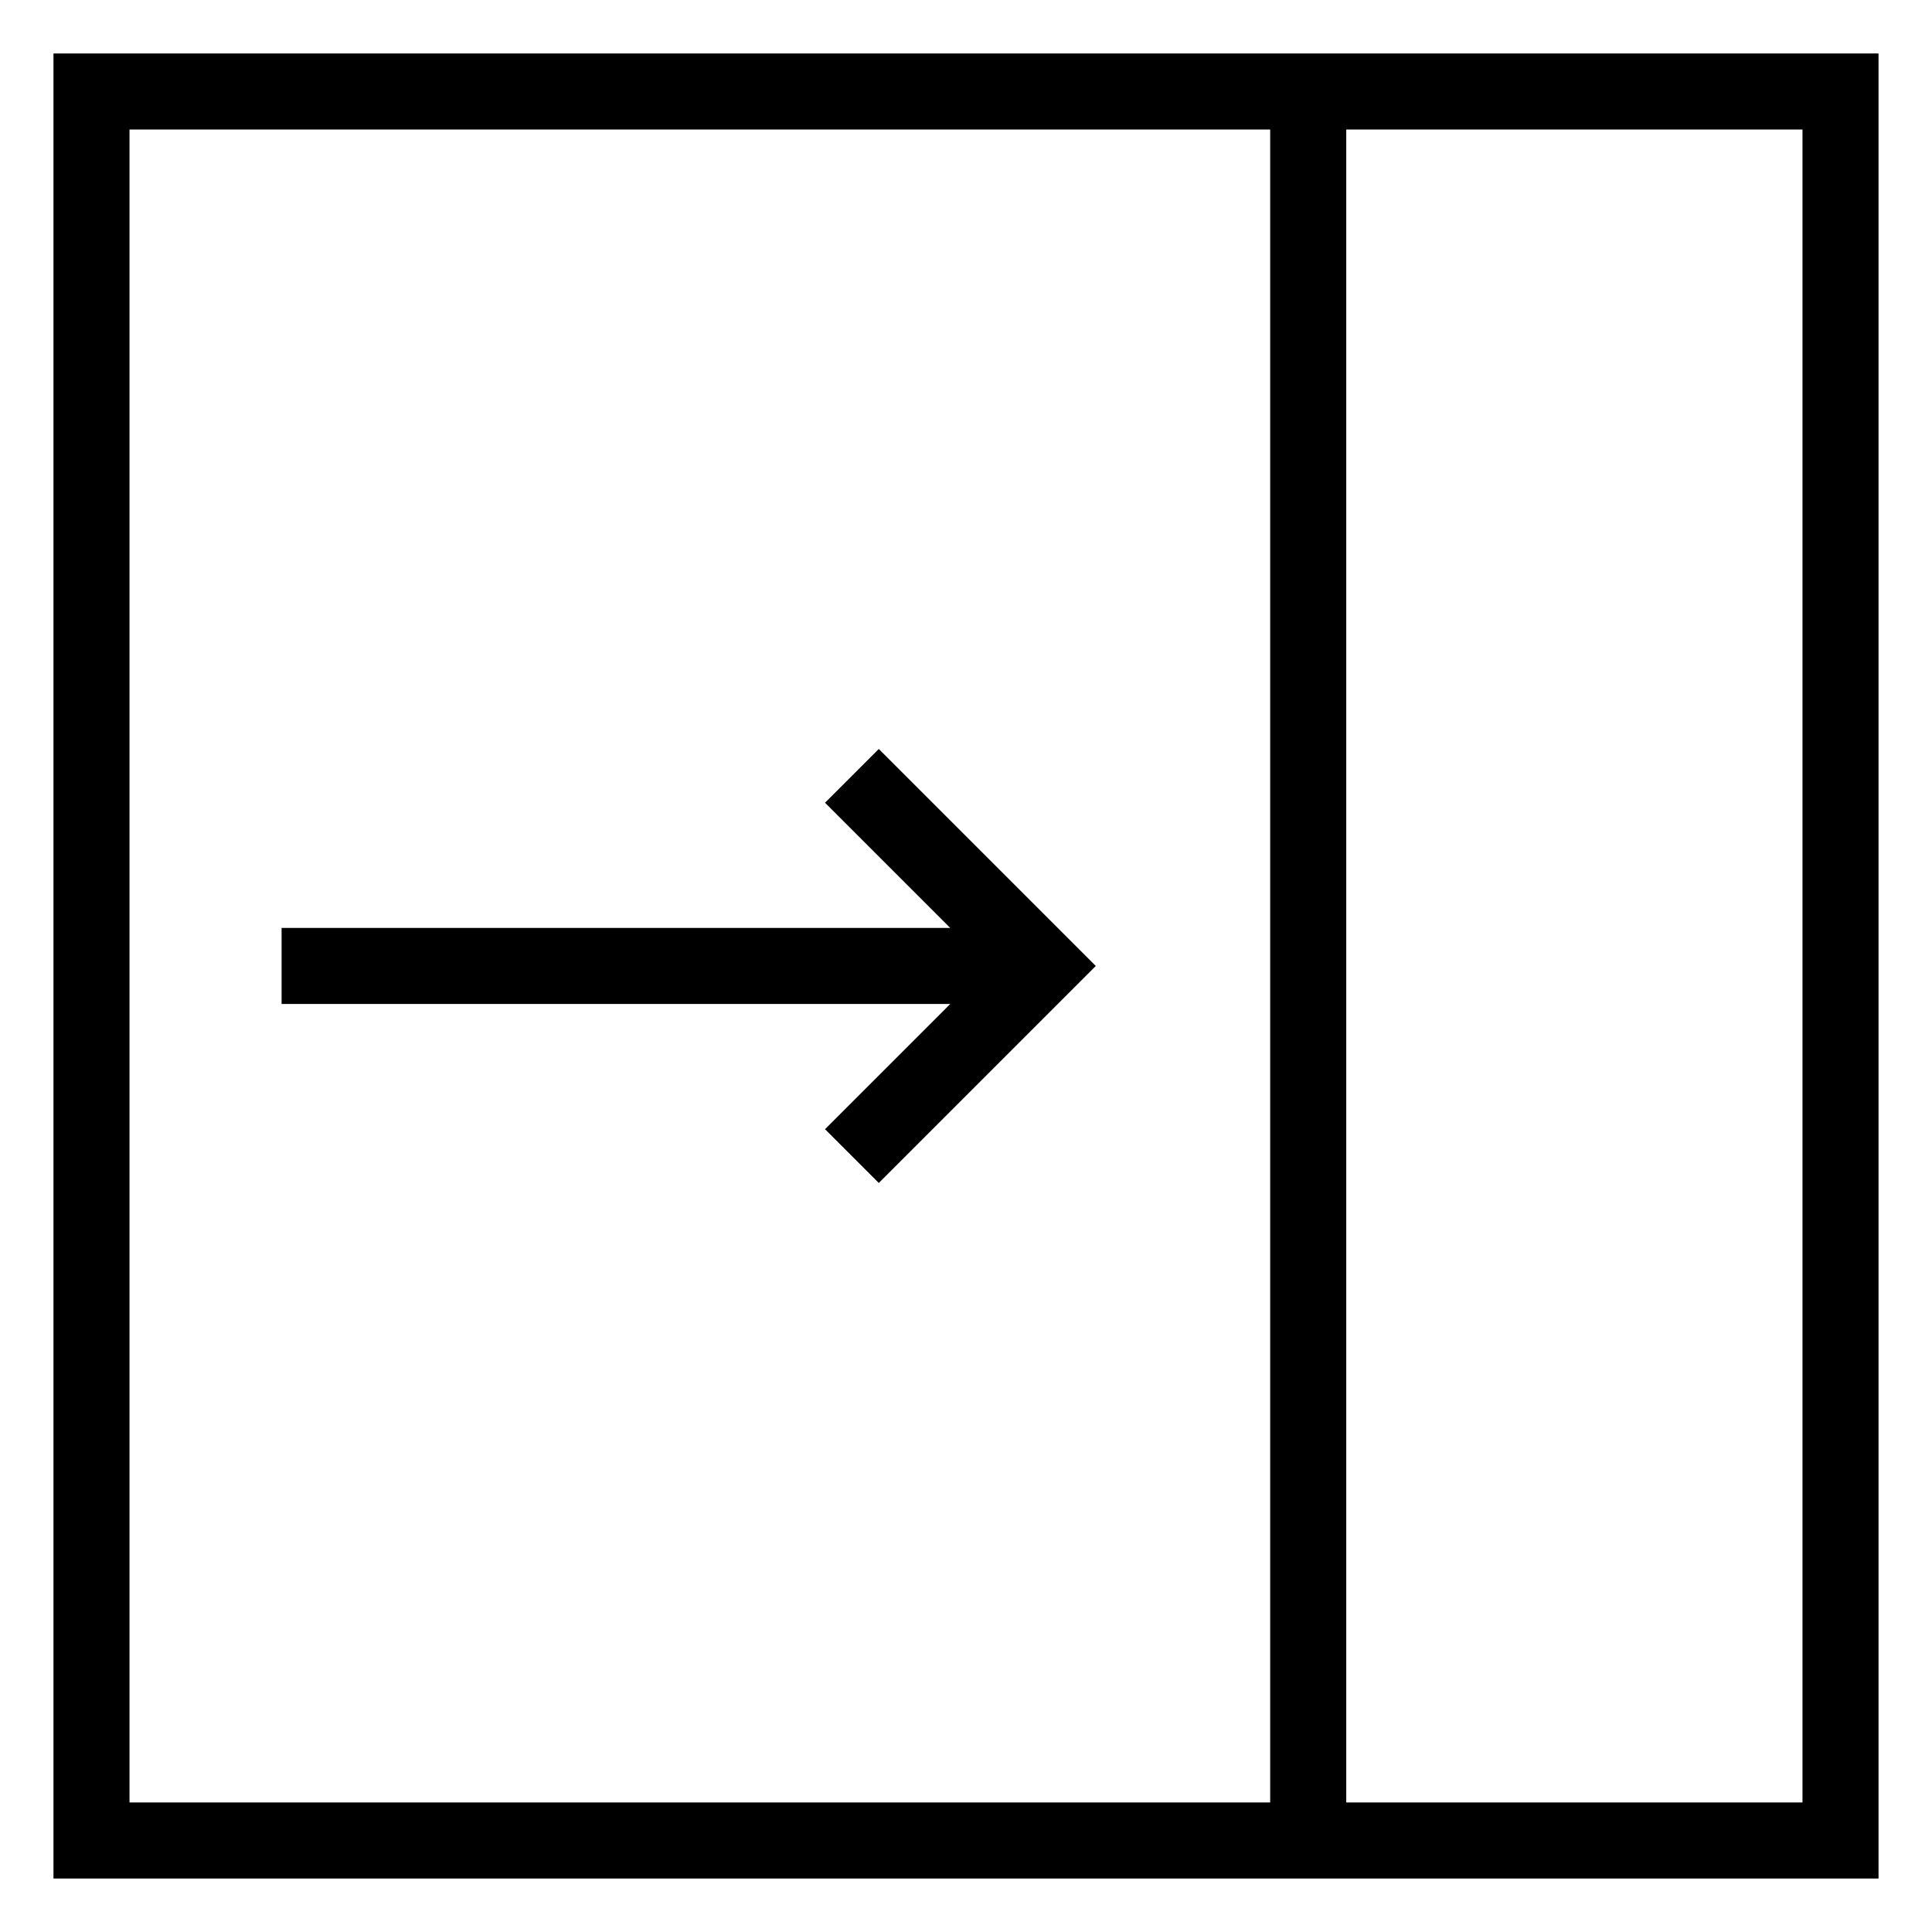
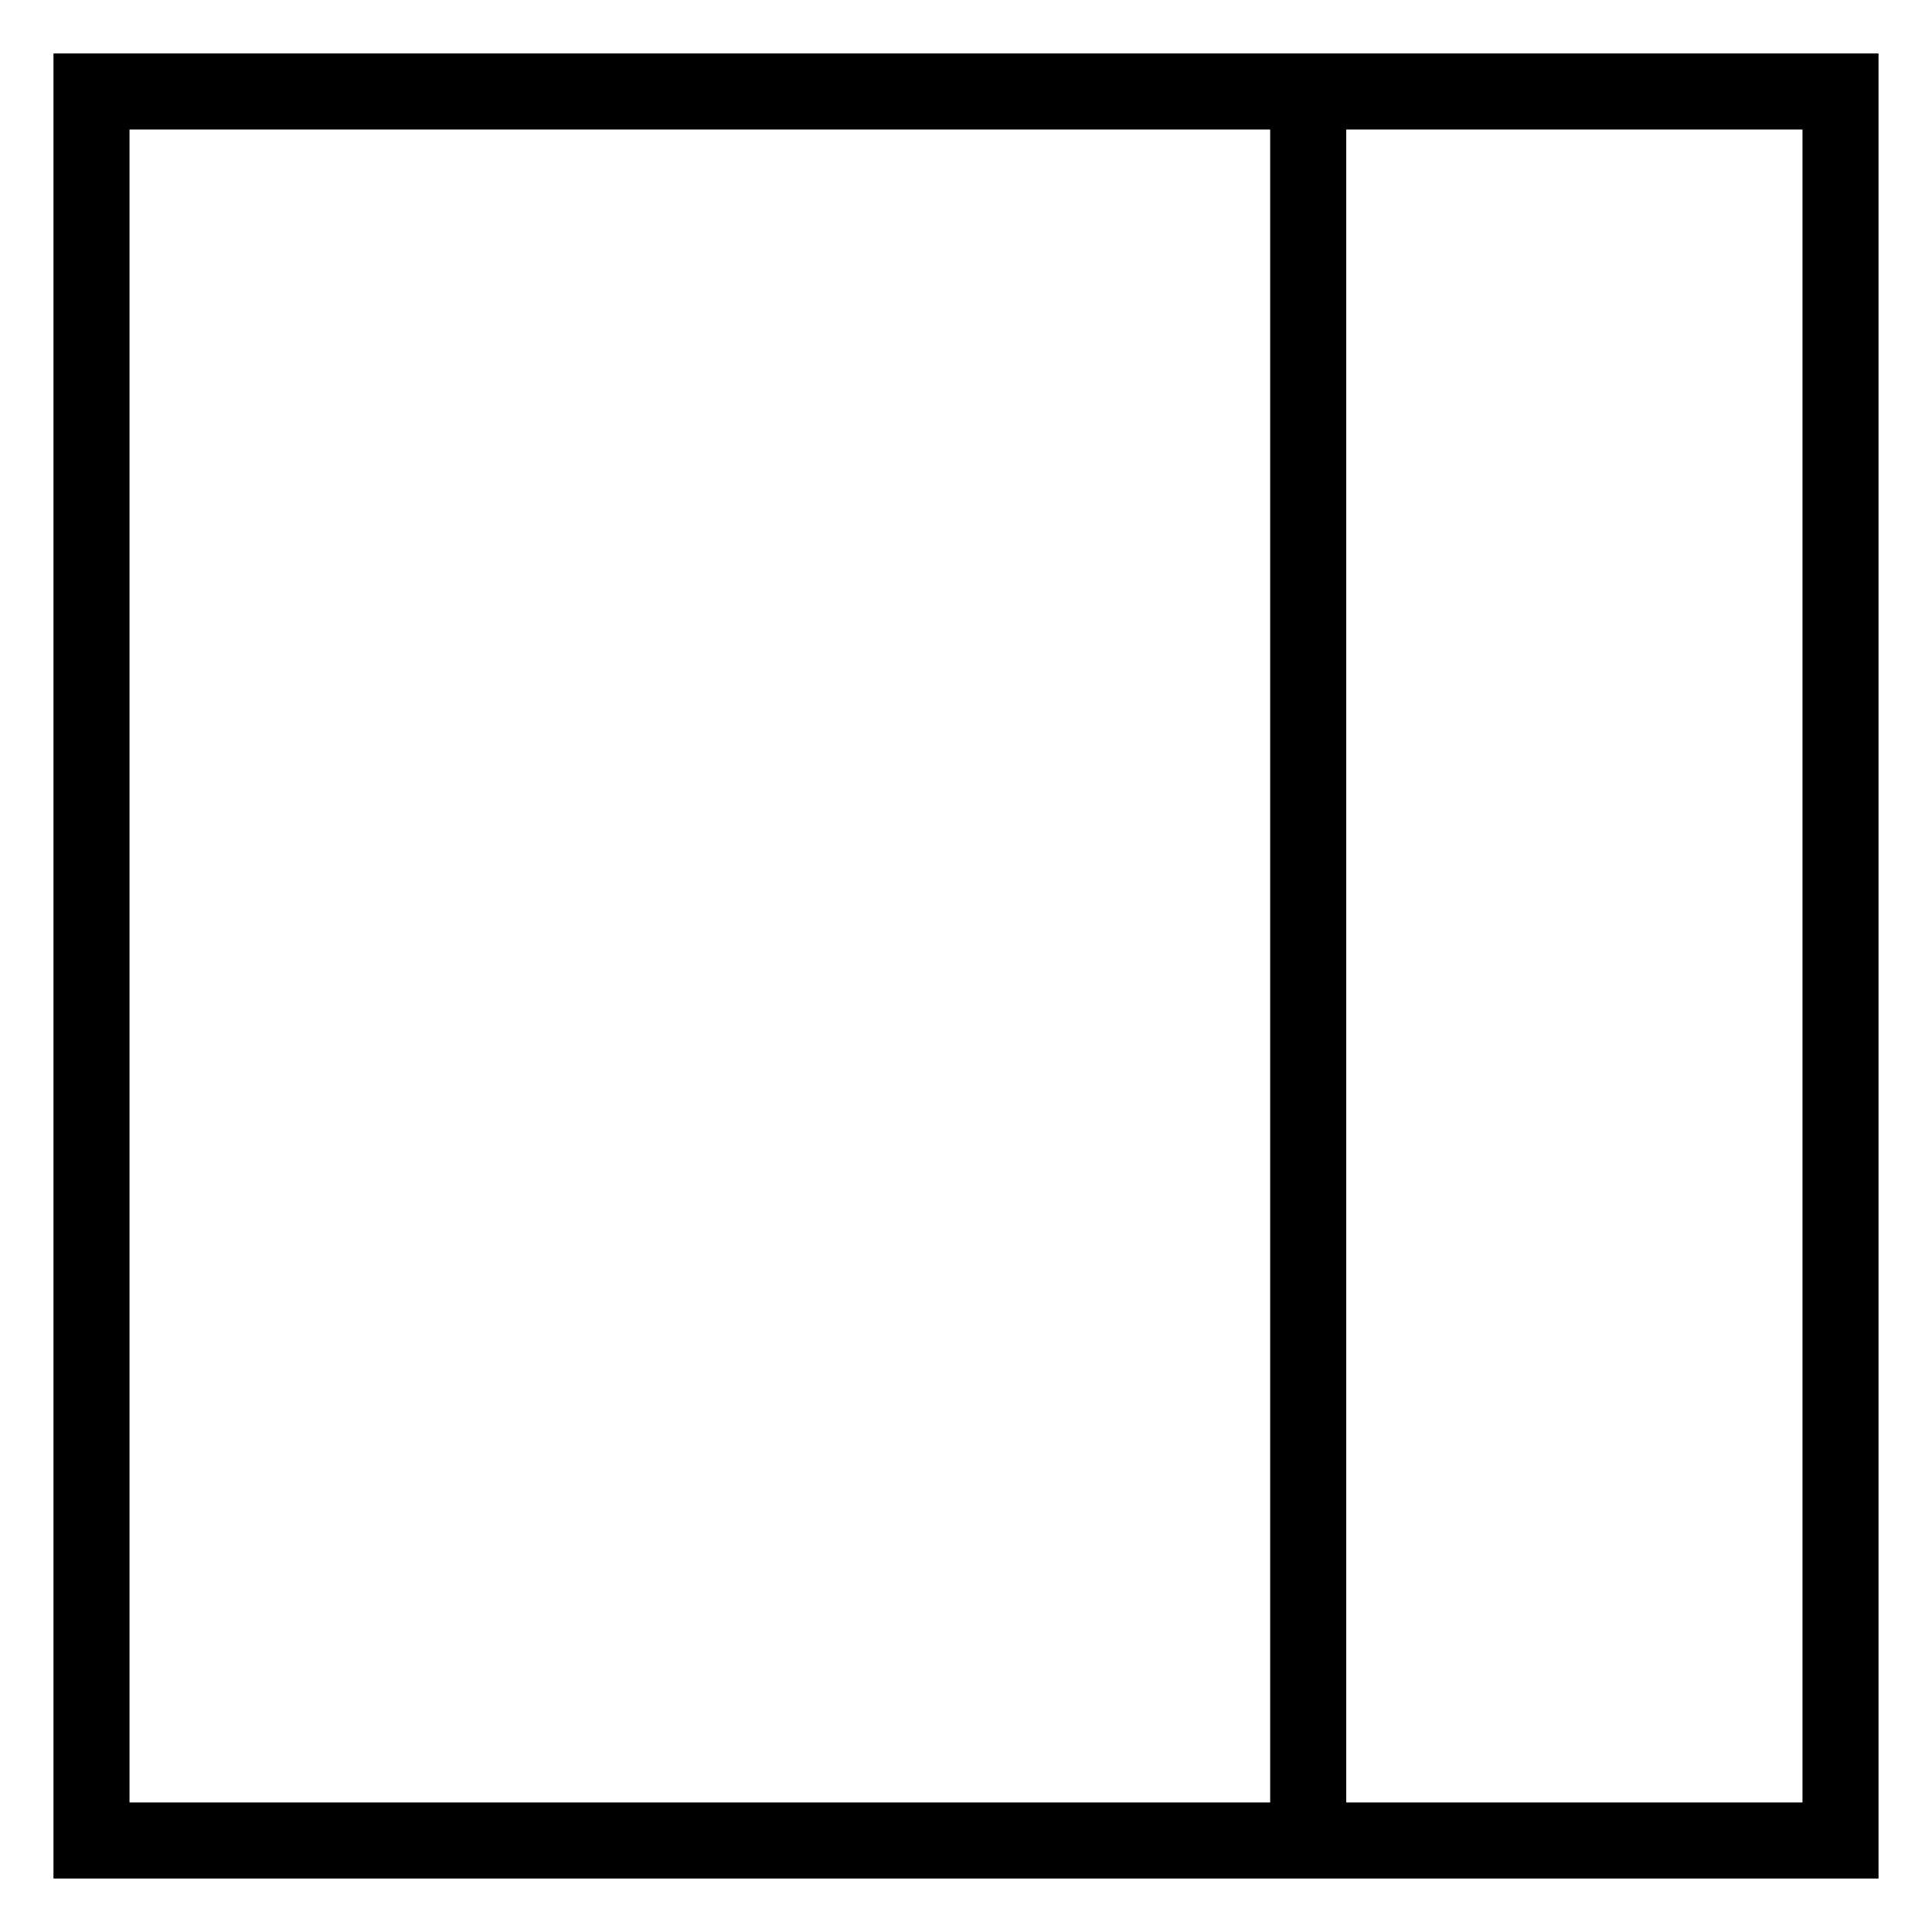
<svg xmlns="http://www.w3.org/2000/svg" fill="#000000" width="800px" height="800px" version="1.1" viewBox="144 144 512 512">
  <g>
    <path d="m480.61 158.17h-322.44v483.66h483.66v-483.66zm0 463.5h-302.29v-443.35h302.29zm141.07-443.35v443.35h-120.91v-443.35z" />
-     <path d="m362.64 443.25 14.25 14.25 57.504-57.504-57.504-57.508-14.25 14.25 33.184 33.18h-177.2v20.152h177.2z" />
  </g>
</svg>